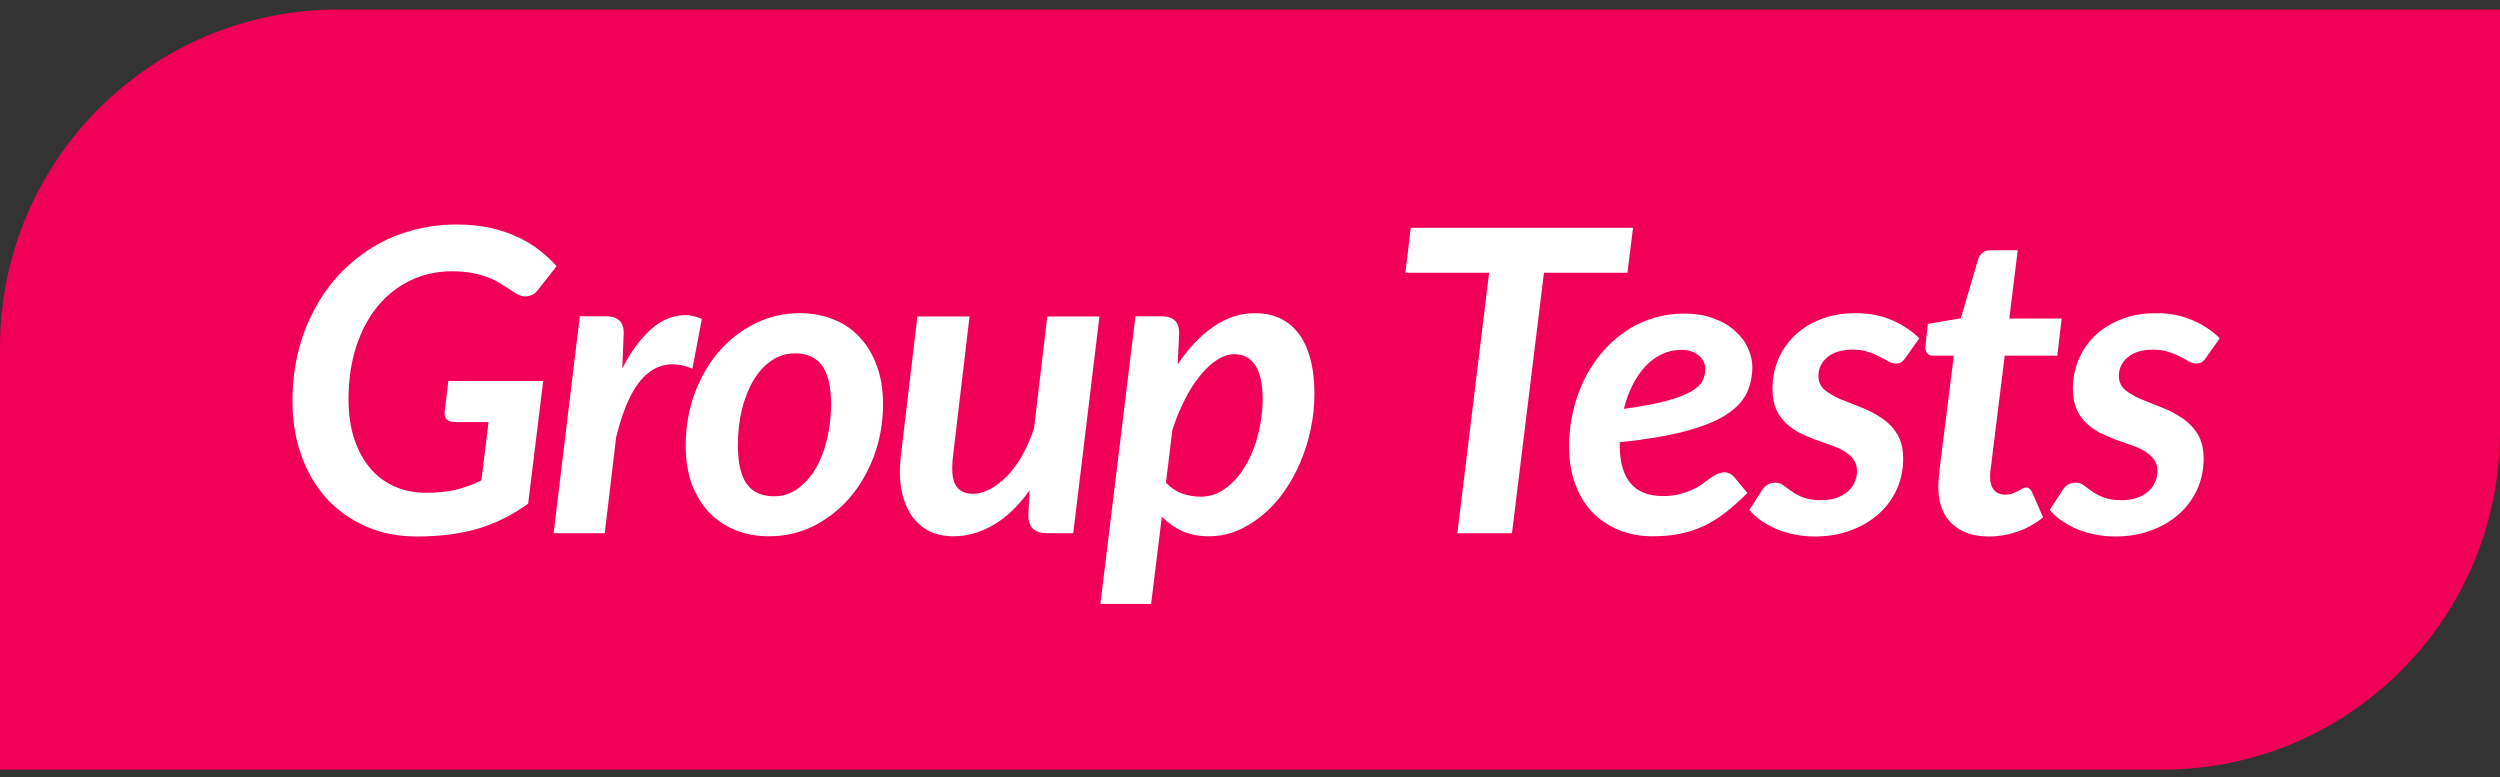
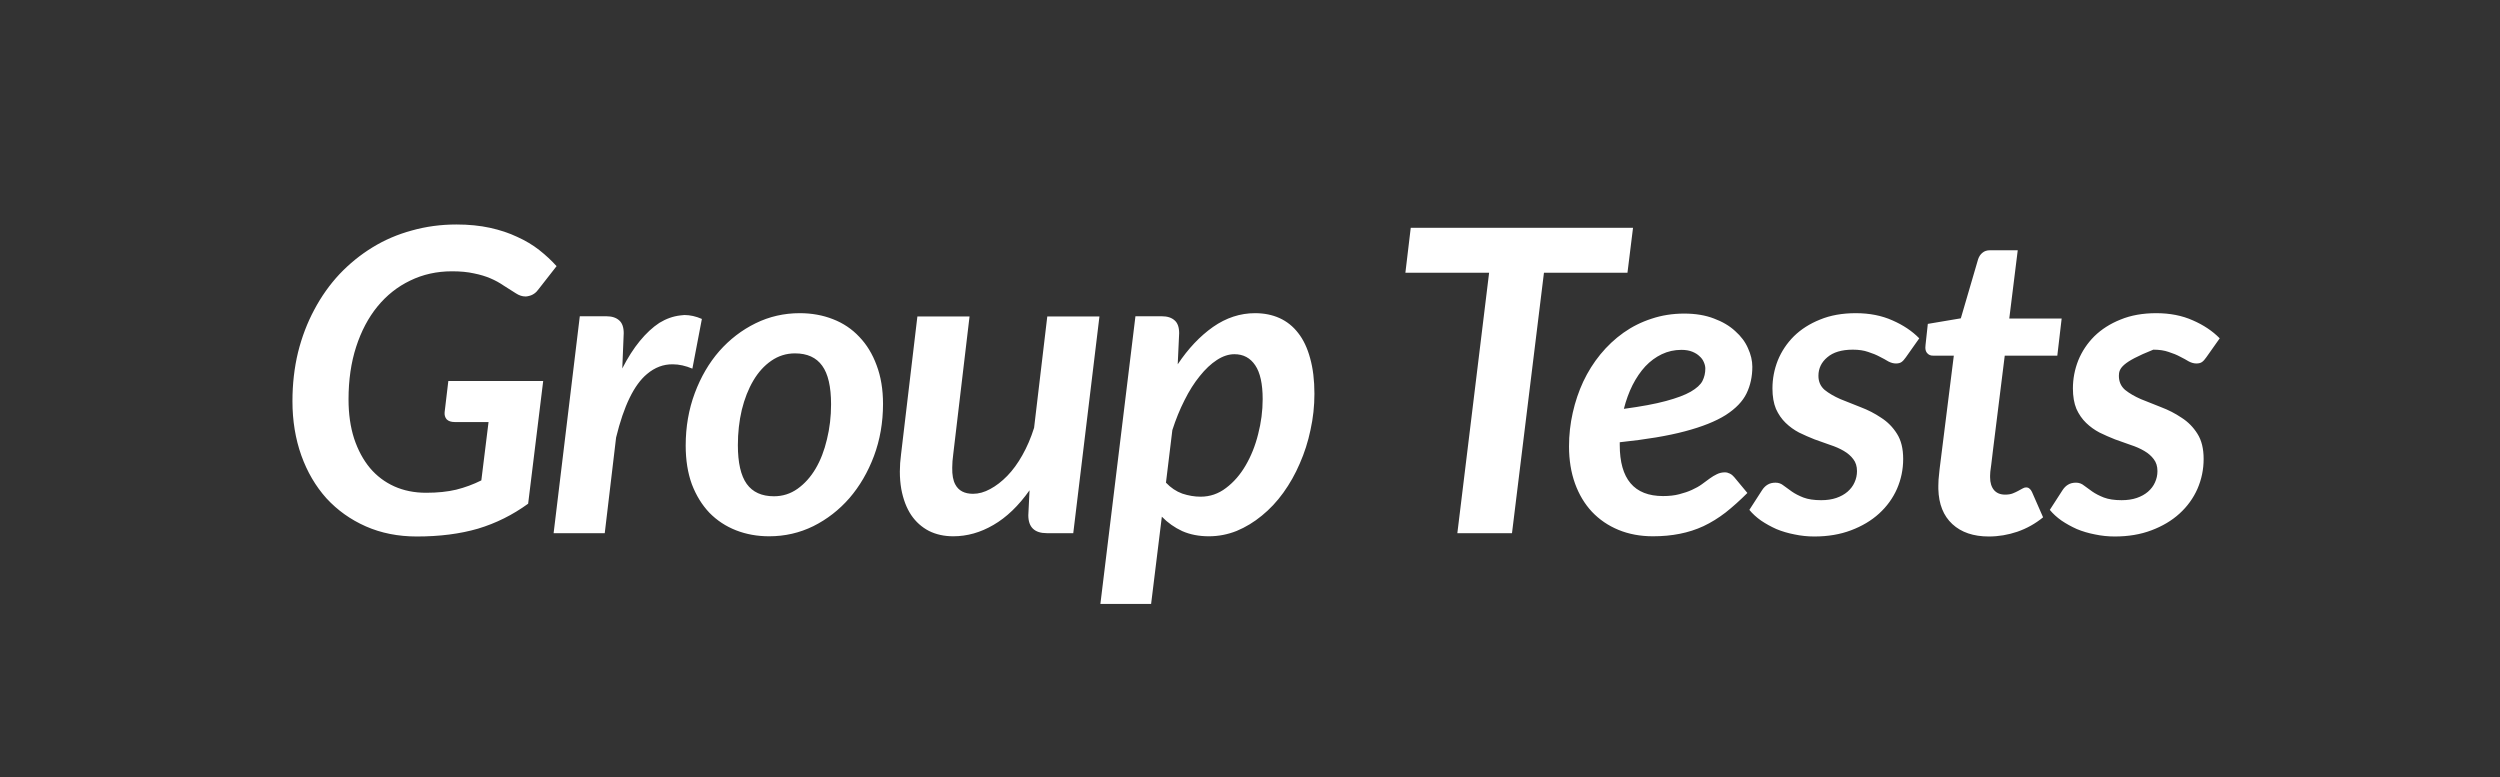
<svg xmlns="http://www.w3.org/2000/svg" width="148" height="46" viewBox="0 0 148 46" fill="none">
  <rect x="0" y="0" width="148" height="46" fill="#333333" stroke="none" />
-   <path d="M0 20.564C0 9.519 8.954 0.564 20 0.564H148V25.564C148 36.61 139.046 45.565 128 45.565H0V20.564Z" fill="#F00056" />
-   <path d="M17.313 23.752C17.313 22.735 17.423 21.77 17.643 20.859C17.87 19.947 18.192 19.105 18.607 18.332C19.022 17.551 19.518 16.851 20.096 16.232C20.682 15.614 21.333 15.085 22.049 14.646C22.765 14.206 23.543 13.872 24.381 13.645C25.219 13.409 26.098 13.29 27.018 13.29C27.75 13.29 28.413 13.356 29.007 13.486C29.601 13.616 30.139 13.795 30.619 14.023C31.107 14.243 31.542 14.503 31.925 14.804C32.307 15.105 32.649 15.423 32.95 15.756L31.9 17.099C31.738 17.335 31.534 17.477 31.29 17.526C31.233 17.543 31.172 17.551 31.107 17.551C30.92 17.551 30.733 17.49 30.545 17.368C30.301 17.213 30.057 17.058 29.813 16.904C29.577 16.741 29.317 16.599 29.032 16.477C28.747 16.355 28.421 16.257 28.055 16.184C27.689 16.102 27.258 16.061 26.761 16.061C25.858 16.061 25.032 16.245 24.283 16.611C23.535 16.969 22.887 17.482 22.342 18.149C21.805 18.808 21.386 19.602 21.085 20.529C20.784 21.457 20.633 22.495 20.633 23.642C20.633 24.505 20.743 25.278 20.963 25.961C21.191 26.645 21.504 27.227 21.903 27.707C22.302 28.179 22.782 28.541 23.343 28.794C23.905 29.046 24.531 29.172 25.223 29.172C25.899 29.172 26.493 29.111 27.005 28.989C27.526 28.859 28.023 28.675 28.495 28.439L28.922 24.985H26.92C26.708 24.985 26.55 24.932 26.444 24.826C26.346 24.712 26.305 24.57 26.322 24.399L26.541 22.556H32.157L31.266 29.819C30.346 30.486 29.357 30.979 28.299 31.296C27.241 31.605 26.033 31.76 24.674 31.76C23.567 31.76 22.562 31.56 21.659 31.162C20.755 30.763 19.978 30.209 19.327 29.502C18.684 28.785 18.188 27.939 17.838 26.962C17.488 25.978 17.313 24.908 17.313 23.752ZM32.774 31.564L34.324 18.723H35.899C36.224 18.723 36.477 18.804 36.656 18.967C36.835 19.121 36.924 19.374 36.924 19.724L36.839 21.811C37.164 21.176 37.51 20.635 37.877 20.188C38.251 19.732 38.637 19.374 39.036 19.113C39.435 18.869 39.846 18.723 40.269 18.674C40.35 18.666 40.432 18.658 40.513 18.649C40.855 18.649 41.201 18.727 41.551 18.881L40.989 21.823C40.582 21.652 40.196 21.567 39.83 21.567C39.276 21.559 38.768 21.75 38.304 22.141C37.539 22.775 36.928 24.029 36.473 25.9L35.801 31.564H32.774ZM40.593 26.377C40.593 25.27 40.772 24.236 41.13 23.276C41.488 22.316 41.973 21.485 42.583 20.786C43.202 20.086 43.918 19.537 44.731 19.138C45.545 18.739 46.416 18.54 47.344 18.54C48.052 18.54 48.707 18.658 49.309 18.894C49.919 19.13 50.44 19.48 50.872 19.943C51.311 20.399 51.653 20.961 51.897 21.628C52.149 22.295 52.275 23.056 52.275 23.911C52.275 25.009 52.096 26.039 51.738 26.999C51.38 27.951 50.896 28.781 50.286 29.489C49.675 30.189 48.963 30.742 48.149 31.149C47.336 31.548 46.465 31.748 45.537 31.748C44.829 31.748 44.174 31.63 43.572 31.394C42.97 31.158 42.445 30.812 41.997 30.356C41.558 29.892 41.212 29.331 40.959 28.671C40.715 28.004 40.593 27.239 40.593 26.377ZM43.682 26.352C43.682 27.394 43.857 28.159 44.206 28.647C44.556 29.135 45.094 29.379 45.818 29.379C46.331 29.379 46.794 29.233 47.209 28.94C47.633 28.639 47.991 28.24 48.284 27.744C48.577 27.247 48.8 26.669 48.955 26.01C49.118 25.351 49.199 24.659 49.199 23.935C49.199 22.893 49.024 22.133 48.674 21.652C48.324 21.164 47.787 20.92 47.063 20.92C46.55 20.92 46.082 21.066 45.659 21.359C45.244 21.644 44.89 22.035 44.597 22.531C44.304 23.028 44.076 23.605 43.914 24.265C43.759 24.924 43.682 25.62 43.682 26.352ZM53.344 26.877L54.309 18.735H57.397L56.433 26.877C56.392 27.178 56.372 27.447 56.372 27.683C56.363 28.114 56.425 28.448 56.555 28.684C56.75 29.05 57.1 29.233 57.605 29.233C57.938 29.233 58.276 29.139 58.618 28.952C58.968 28.765 59.305 28.505 59.631 28.171C59.956 27.837 60.253 27.43 60.522 26.95C60.799 26.462 61.031 25.921 61.218 25.327L61.999 18.735H65.087L63.537 31.564H61.975C61.242 31.564 60.876 31.21 60.876 30.502L60.949 29.025C60.298 29.945 59.586 30.629 58.813 31.076C58.048 31.524 57.255 31.748 56.433 31.748C55.895 31.748 55.415 31.642 54.992 31.43C54.569 31.21 54.219 30.897 53.942 30.49C53.666 30.075 53.47 29.562 53.356 28.952C53.3 28.627 53.271 28.281 53.271 27.915C53.271 27.589 53.295 27.243 53.344 26.877ZM65.143 35.752L67.218 18.723H68.781C69.106 18.723 69.359 18.804 69.538 18.967C69.717 19.121 69.806 19.374 69.806 19.724L69.721 21.567C70.339 20.639 71.035 19.903 71.808 19.357C72.589 18.812 73.419 18.54 74.298 18.54C74.835 18.54 75.32 18.637 75.751 18.832C76.182 19.028 76.549 19.321 76.85 19.711C77.159 20.102 77.395 20.599 77.558 21.201C77.728 21.803 77.814 22.507 77.814 23.312C77.814 24.037 77.737 24.749 77.582 25.449C77.436 26.149 77.224 26.812 76.947 27.439C76.679 28.065 76.353 28.643 75.971 29.172C75.596 29.693 75.173 30.144 74.701 30.527C74.237 30.909 73.741 31.21 73.212 31.43C72.683 31.642 72.134 31.748 71.564 31.748C70.978 31.748 70.453 31.646 69.989 31.442C69.534 31.231 69.131 30.946 68.781 30.588L68.146 35.752H65.143ZM69.025 28.574C69.31 28.875 69.631 29.09 69.989 29.221C70.356 29.343 70.718 29.404 71.076 29.404C71.629 29.404 72.13 29.233 72.577 28.891C73.033 28.549 73.419 28.106 73.737 27.561C74.062 27.007 74.311 26.389 74.481 25.705C74.66 25.013 74.75 24.322 74.75 23.63C74.75 22.727 74.603 22.059 74.311 21.628C74.018 21.189 73.607 20.969 73.078 20.969C72.736 20.969 72.39 21.083 72.04 21.311C71.69 21.538 71.352 21.856 71.027 22.263C70.701 22.662 70.4 23.137 70.124 23.691C69.847 24.236 69.607 24.826 69.403 25.461L69.025 28.574ZM83.199 16.147L83.516 13.486H96.675L96.346 16.147H91.402L89.51 31.564H86.275L88.155 16.147H83.199ZM92.886 26.425C92.886 25.75 92.959 25.087 93.106 24.436C93.252 23.785 93.46 23.17 93.728 22.592C94.005 22.006 94.342 21.469 94.741 20.981C95.148 20.485 95.604 20.057 96.108 19.699C96.613 19.341 97.166 19.064 97.769 18.869C98.371 18.666 99.018 18.564 99.71 18.564C100.377 18.564 100.963 18.662 101.467 18.857C101.972 19.044 102.391 19.292 102.725 19.602C103.066 19.903 103.319 20.24 103.481 20.615C103.652 20.989 103.738 21.355 103.738 21.713C103.738 22.291 103.624 22.816 103.396 23.288C103.168 23.76 102.757 24.187 102.163 24.57C101.569 24.944 100.763 25.266 99.746 25.534C98.737 25.803 97.451 26.018 95.889 26.181V26.34C95.889 28.358 96.743 29.367 98.452 29.367C98.818 29.367 99.14 29.331 99.416 29.257C99.701 29.184 99.95 29.099 100.161 29.001C100.381 28.903 100.576 28.794 100.747 28.671C100.918 28.541 101.073 28.427 101.211 28.33C101.357 28.224 101.5 28.138 101.638 28.073C101.785 28 101.943 27.963 102.114 27.963C102.212 27.963 102.31 27.988 102.407 28.037C102.505 28.085 102.59 28.155 102.664 28.244L103.445 29.184C103.005 29.623 102.574 30.01 102.151 30.344C101.728 30.669 101.292 30.938 100.845 31.149C100.405 31.353 99.937 31.503 99.441 31.601C98.953 31.699 98.424 31.748 97.854 31.748C97.105 31.748 96.426 31.621 95.815 31.369C95.205 31.117 94.68 30.759 94.241 30.295C93.809 29.831 93.476 29.274 93.24 28.623C93.004 27.963 92.886 27.231 92.886 26.425ZM96.133 24.204C97.166 24.065 97.996 23.911 98.623 23.74C99.258 23.569 99.746 23.386 100.088 23.19C100.438 22.987 100.67 22.775 100.784 22.556C100.898 22.328 100.955 22.084 100.955 21.823C100.955 21.701 100.926 21.575 100.869 21.445C100.812 21.306 100.727 21.189 100.613 21.091C100.507 20.985 100.365 20.895 100.186 20.822C100.007 20.749 99.791 20.712 99.539 20.712C99.124 20.712 98.737 20.798 98.379 20.969C98.021 21.14 97.695 21.38 97.402 21.689C97.118 21.998 96.865 22.369 96.645 22.8C96.434 23.223 96.263 23.691 96.133 24.204ZM103.562 30.185L104.318 29.013C104.408 28.875 104.514 28.769 104.636 28.696C104.766 28.614 104.925 28.574 105.112 28.574C105.291 28.574 105.45 28.631 105.588 28.745C105.726 28.85 105.889 28.968 106.076 29.099C106.263 29.229 106.491 29.347 106.76 29.453C107.036 29.558 107.386 29.611 107.81 29.611C108.151 29.611 108.452 29.567 108.713 29.477C108.973 29.387 109.193 29.265 109.372 29.111C109.559 28.948 109.698 28.765 109.787 28.561C109.885 28.35 109.934 28.126 109.934 27.89C109.934 27.605 109.86 27.369 109.714 27.182C109.576 26.995 109.388 26.832 109.152 26.694C108.916 26.555 108.648 26.438 108.347 26.34C108.046 26.234 107.736 26.124 107.419 26.01C107.11 25.888 106.805 25.754 106.503 25.607C106.21 25.453 105.946 25.262 105.71 25.034C105.474 24.806 105.283 24.529 105.136 24.204C104.998 23.87 104.929 23.467 104.929 22.995C104.929 22.425 105.035 21.872 105.246 21.335C105.466 20.798 105.783 20.322 106.198 19.907C106.621 19.492 107.138 19.162 107.749 18.918C108.359 18.666 109.063 18.54 109.86 18.54C110.674 18.54 111.398 18.682 112.033 18.967C112.668 19.244 113.197 19.598 113.62 20.029L112.827 21.152C112.737 21.282 112.652 21.376 112.57 21.433C112.489 21.49 112.379 21.518 112.241 21.518C112.094 21.518 111.944 21.477 111.789 21.396C111.643 21.306 111.472 21.213 111.276 21.115C111.081 21.009 110.853 20.916 110.593 20.834C110.34 20.745 110.039 20.7 109.689 20.7C109.03 20.7 108.526 20.851 108.176 21.152C107.826 21.445 107.651 21.811 107.651 22.25C107.651 22.592 107.773 22.869 108.017 23.081C108.269 23.284 108.583 23.467 108.957 23.63C109.331 23.785 109.73 23.943 110.153 24.106C110.585 24.269 110.987 24.476 111.362 24.729C111.744 24.973 112.058 25.29 112.302 25.681C112.546 26.063 112.668 26.56 112.668 27.17C112.668 27.788 112.546 28.378 112.302 28.94C112.058 29.493 111.704 29.982 111.24 30.405C110.784 30.82 110.231 31.149 109.58 31.394C108.937 31.638 108.212 31.76 107.407 31.76C107.008 31.76 106.617 31.719 106.235 31.638C105.852 31.564 105.494 31.459 105.161 31.32C104.835 31.174 104.534 31.007 104.257 30.82C103.981 30.625 103.749 30.413 103.562 30.185ZM113.993 20.407L114.127 19.174L116.081 18.845L117.106 15.341C117.163 15.178 117.248 15.052 117.362 14.963C117.476 14.865 117.623 14.816 117.802 14.816H119.45L118.949 18.857H122.05L121.793 21.054H118.681L117.985 26.645C117.944 26.987 117.912 27.259 117.887 27.463C117.863 27.658 117.842 27.813 117.826 27.927C117.818 28.033 117.814 28.11 117.814 28.159C117.814 28.207 117.814 28.24 117.814 28.256C117.814 28.574 117.891 28.826 118.046 29.013C118.201 29.192 118.42 29.282 118.705 29.282C118.884 29.282 119.035 29.257 119.157 29.209C119.279 29.16 119.385 29.111 119.474 29.062C119.564 29.013 119.645 28.968 119.718 28.928C119.8 28.879 119.873 28.855 119.938 28.855C120.028 28.855 120.097 28.879 120.146 28.928C120.202 28.968 120.251 29.034 120.292 29.123L120.951 30.625C120.495 30.999 119.987 31.284 119.425 31.479C118.872 31.666 118.31 31.76 117.741 31.76C116.829 31.76 116.109 31.516 115.58 31.027C115.051 30.539 114.774 29.847 114.75 28.952C114.75 28.895 114.75 28.826 114.75 28.745C114.75 28.663 114.754 28.545 114.762 28.391C114.778 28.236 114.799 28.033 114.823 27.78C114.856 27.528 114.896 27.203 114.945 26.804L115.666 21.054H114.445C114.298 21.062 114.176 21.009 114.079 20.895C114.014 20.814 113.981 20.708 113.981 20.578C113.981 20.529 113.985 20.472 113.993 20.407ZM121.349 30.185L122.105 29.013C122.195 28.875 122.301 28.769 122.423 28.696C122.553 28.614 122.712 28.574 122.899 28.574C123.078 28.574 123.237 28.631 123.375 28.745C123.513 28.85 123.676 28.968 123.863 29.099C124.05 29.229 124.278 29.347 124.547 29.453C124.824 29.558 125.174 29.611 125.597 29.611C125.938 29.611 126.24 29.567 126.5 29.477C126.76 29.387 126.98 29.265 127.159 29.111C127.346 28.948 127.485 28.765 127.574 28.561C127.672 28.35 127.721 28.126 127.721 27.89C127.721 27.605 127.647 27.369 127.501 27.182C127.363 26.995 127.175 26.832 126.939 26.694C126.703 26.555 126.435 26.438 126.134 26.34C125.833 26.234 125.523 26.124 125.206 26.01C124.897 25.888 124.592 25.754 124.291 25.607C123.998 25.453 123.733 25.262 123.497 25.034C123.261 24.806 123.07 24.529 122.923 24.204C122.785 23.87 122.716 23.467 122.716 22.995C122.716 22.425 122.822 21.872 123.033 21.335C123.253 20.798 123.57 20.322 123.985 19.907C124.409 19.492 124.925 19.162 125.536 18.918C126.146 18.666 126.85 18.54 127.647 18.54C128.461 18.54 129.186 18.682 129.82 18.967C130.455 19.244 130.984 19.598 131.407 20.029L130.614 21.152C130.524 21.282 130.439 21.376 130.357 21.433C130.276 21.49 130.166 21.518 130.028 21.518C129.881 21.518 129.731 21.477 129.576 21.396C129.43 21.306 129.259 21.213 129.063 21.115C128.868 21.009 128.64 20.916 128.38 20.834C128.128 20.745 127.826 20.7 127.477 20.7C126.817 20.7 126.313 20.851 125.963 21.152C125.613 21.445 125.438 21.811 125.438 22.25C125.438 22.592 125.56 22.869 125.804 23.081C126.056 23.284 126.37 23.467 126.744 23.63C127.118 23.785 127.517 23.943 127.94 24.106C128.372 24.269 128.775 24.476 129.149 24.729C129.531 24.973 129.845 25.29 130.089 25.681C130.333 26.063 130.455 26.56 130.455 27.17C130.455 27.788 130.333 28.378 130.089 28.94C129.845 29.493 129.491 29.982 129.027 30.405C128.571 30.82 128.018 31.149 127.367 31.394C126.724 31.638 126 31.76 125.194 31.76C124.795 31.76 124.404 31.719 124.022 31.638C123.639 31.564 123.281 31.459 122.948 31.32C122.622 31.174 122.321 31.007 122.044 30.82C121.768 30.625 121.536 30.413 121.349 30.185Z" fill="white" />
+   <path d="M17.313 23.752C17.313 22.735 17.423 21.77 17.643 20.859C17.87 19.947 18.192 19.105 18.607 18.332C19.022 17.551 19.518 16.851 20.096 16.232C20.682 15.614 21.333 15.085 22.049 14.646C22.765 14.206 23.543 13.872 24.381 13.645C25.219 13.409 26.098 13.29 27.018 13.29C27.75 13.29 28.413 13.356 29.007 13.486C29.601 13.616 30.139 13.795 30.619 14.023C31.107 14.243 31.542 14.503 31.925 14.804C32.307 15.105 32.649 15.423 32.95 15.756L31.9 17.099C31.738 17.335 31.534 17.477 31.29 17.526C31.233 17.543 31.172 17.551 31.107 17.551C30.92 17.551 30.733 17.49 30.545 17.368C30.301 17.213 30.057 17.058 29.813 16.904C29.577 16.741 29.317 16.599 29.032 16.477C28.747 16.355 28.421 16.257 28.055 16.184C27.689 16.102 27.258 16.061 26.761 16.061C25.858 16.061 25.032 16.245 24.283 16.611C23.535 16.969 22.887 17.482 22.342 18.149C21.805 18.808 21.386 19.602 21.085 20.529C20.784 21.457 20.633 22.495 20.633 23.642C20.633 24.505 20.743 25.278 20.963 25.961C21.191 26.645 21.504 27.227 21.903 27.707C22.302 28.179 22.782 28.541 23.343 28.794C23.905 29.046 24.531 29.172 25.223 29.172C25.899 29.172 26.493 29.111 27.005 28.989C27.526 28.859 28.023 28.675 28.495 28.439L28.922 24.985H26.92C26.708 24.985 26.55 24.932 26.444 24.826C26.346 24.712 26.305 24.57 26.322 24.399L26.541 22.556H32.157L31.266 29.819C30.346 30.486 29.357 30.979 28.299 31.296C27.241 31.605 26.033 31.76 24.674 31.76C23.567 31.76 22.562 31.56 21.659 31.162C20.755 30.763 19.978 30.209 19.327 29.502C18.684 28.785 18.188 27.939 17.838 26.962C17.488 25.978 17.313 24.908 17.313 23.752ZM32.774 31.564L34.324 18.723H35.899C36.224 18.723 36.477 18.804 36.656 18.967C36.835 19.121 36.924 19.374 36.924 19.724L36.839 21.811C37.164 21.176 37.51 20.635 37.877 20.188C38.251 19.732 38.637 19.374 39.036 19.113C39.435 18.869 39.846 18.723 40.269 18.674C40.35 18.666 40.432 18.658 40.513 18.649C40.855 18.649 41.201 18.727 41.551 18.881L40.989 21.823C40.582 21.652 40.196 21.567 39.83 21.567C39.276 21.559 38.768 21.75 38.304 22.141C37.539 22.775 36.928 24.029 36.473 25.9L35.801 31.564H32.774ZM40.593 26.377C40.593 25.27 40.772 24.236 41.13 23.276C41.488 22.316 41.973 21.485 42.583 20.786C43.202 20.086 43.918 19.537 44.731 19.138C45.545 18.739 46.416 18.54 47.344 18.54C48.052 18.54 48.707 18.658 49.309 18.894C49.919 19.13 50.44 19.48 50.872 19.943C51.311 20.399 51.653 20.961 51.897 21.628C52.149 22.295 52.275 23.056 52.275 23.911C52.275 25.009 52.096 26.039 51.738 26.999C51.38 27.951 50.896 28.781 50.286 29.489C49.675 30.189 48.963 30.742 48.149 31.149C47.336 31.548 46.465 31.748 45.537 31.748C44.829 31.748 44.174 31.63 43.572 31.394C42.97 31.158 42.445 30.812 41.997 30.356C41.558 29.892 41.212 29.331 40.959 28.671C40.715 28.004 40.593 27.239 40.593 26.377ZM43.682 26.352C43.682 27.394 43.857 28.159 44.206 28.647C44.556 29.135 45.094 29.379 45.818 29.379C46.331 29.379 46.794 29.233 47.209 28.94C47.633 28.639 47.991 28.24 48.284 27.744C48.577 27.247 48.8 26.669 48.955 26.01C49.118 25.351 49.199 24.659 49.199 23.935C49.199 22.893 49.024 22.133 48.674 21.652C48.324 21.164 47.787 20.92 47.063 20.92C46.55 20.92 46.082 21.066 45.659 21.359C45.244 21.644 44.89 22.035 44.597 22.531C44.304 23.028 44.076 23.605 43.914 24.265C43.759 24.924 43.682 25.62 43.682 26.352ZM53.344 26.877L54.309 18.735H57.397L56.433 26.877C56.392 27.178 56.372 27.447 56.372 27.683C56.363 28.114 56.425 28.448 56.555 28.684C56.75 29.05 57.1 29.233 57.605 29.233C57.938 29.233 58.276 29.139 58.618 28.952C58.968 28.765 59.305 28.505 59.631 28.171C59.956 27.837 60.253 27.43 60.522 26.95C60.799 26.462 61.031 25.921 61.218 25.327L61.999 18.735H65.087L63.537 31.564H61.975C61.242 31.564 60.876 31.21 60.876 30.502L60.949 29.025C60.298 29.945 59.586 30.629 58.813 31.076C58.048 31.524 57.255 31.748 56.433 31.748C55.895 31.748 55.415 31.642 54.992 31.43C54.569 31.21 54.219 30.897 53.942 30.49C53.666 30.075 53.47 29.562 53.356 28.952C53.3 28.627 53.271 28.281 53.271 27.915C53.271 27.589 53.295 27.243 53.344 26.877ZM65.143 35.752L67.218 18.723H68.781C69.106 18.723 69.359 18.804 69.538 18.967C69.717 19.121 69.806 19.374 69.806 19.724L69.721 21.567C70.339 20.639 71.035 19.903 71.808 19.357C72.589 18.812 73.419 18.54 74.298 18.54C74.835 18.54 75.32 18.637 75.751 18.832C76.182 19.028 76.549 19.321 76.85 19.711C77.159 20.102 77.395 20.599 77.558 21.201C77.728 21.803 77.814 22.507 77.814 23.312C77.814 24.037 77.737 24.749 77.582 25.449C77.436 26.149 77.224 26.812 76.947 27.439C76.679 28.065 76.353 28.643 75.971 29.172C75.596 29.693 75.173 30.144 74.701 30.527C74.237 30.909 73.741 31.21 73.212 31.43C72.683 31.642 72.134 31.748 71.564 31.748C70.978 31.748 70.453 31.646 69.989 31.442C69.534 31.231 69.131 30.946 68.781 30.588L68.146 35.752H65.143ZM69.025 28.574C69.31 28.875 69.631 29.09 69.989 29.221C70.356 29.343 70.718 29.404 71.076 29.404C71.629 29.404 72.13 29.233 72.577 28.891C73.033 28.549 73.419 28.106 73.737 27.561C74.062 27.007 74.311 26.389 74.481 25.705C74.66 25.013 74.75 24.322 74.75 23.63C74.75 22.727 74.603 22.059 74.311 21.628C74.018 21.189 73.607 20.969 73.078 20.969C72.736 20.969 72.39 21.083 72.04 21.311C71.69 21.538 71.352 21.856 71.027 22.263C70.701 22.662 70.4 23.137 70.124 23.691C69.847 24.236 69.607 24.826 69.403 25.461L69.025 28.574ZM83.199 16.147L83.516 13.486H96.675L96.346 16.147H91.402L89.51 31.564H86.275L88.155 16.147H83.199ZM92.886 26.425C92.886 25.75 92.959 25.087 93.106 24.436C93.252 23.785 93.46 23.17 93.728 22.592C94.005 22.006 94.342 21.469 94.741 20.981C95.148 20.485 95.604 20.057 96.108 19.699C96.613 19.341 97.166 19.064 97.769 18.869C98.371 18.666 99.018 18.564 99.71 18.564C100.377 18.564 100.963 18.662 101.467 18.857C101.972 19.044 102.391 19.292 102.725 19.602C103.066 19.903 103.319 20.24 103.481 20.615C103.652 20.989 103.738 21.355 103.738 21.713C103.738 22.291 103.624 22.816 103.396 23.288C103.168 23.76 102.757 24.187 102.163 24.57C101.569 24.944 100.763 25.266 99.746 25.534C98.737 25.803 97.451 26.018 95.889 26.181V26.34C95.889 28.358 96.743 29.367 98.452 29.367C98.818 29.367 99.14 29.331 99.416 29.257C99.701 29.184 99.95 29.099 100.161 29.001C100.381 28.903 100.576 28.794 100.747 28.671C100.918 28.541 101.073 28.427 101.211 28.33C101.357 28.224 101.5 28.138 101.638 28.073C101.785 28 101.943 27.963 102.114 27.963C102.212 27.963 102.31 27.988 102.407 28.037C102.505 28.085 102.59 28.155 102.664 28.244L103.445 29.184C103.005 29.623 102.574 30.01 102.151 30.344C101.728 30.669 101.292 30.938 100.845 31.149C100.405 31.353 99.937 31.503 99.441 31.601C98.953 31.699 98.424 31.748 97.854 31.748C97.105 31.748 96.426 31.621 95.815 31.369C95.205 31.117 94.68 30.759 94.241 30.295C93.809 29.831 93.476 29.274 93.24 28.623C93.004 27.963 92.886 27.231 92.886 26.425ZM96.133 24.204C97.166 24.065 97.996 23.911 98.623 23.74C99.258 23.569 99.746 23.386 100.088 23.19C100.438 22.987 100.67 22.775 100.784 22.556C100.898 22.328 100.955 22.084 100.955 21.823C100.955 21.701 100.926 21.575 100.869 21.445C100.812 21.306 100.727 21.189 100.613 21.091C100.507 20.985 100.365 20.895 100.186 20.822C100.007 20.749 99.791 20.712 99.539 20.712C99.124 20.712 98.737 20.798 98.379 20.969C98.021 21.14 97.695 21.38 97.402 21.689C97.118 21.998 96.865 22.369 96.645 22.8C96.434 23.223 96.263 23.691 96.133 24.204ZM103.562 30.185L104.318 29.013C104.408 28.875 104.514 28.769 104.636 28.696C104.766 28.614 104.925 28.574 105.112 28.574C105.291 28.574 105.45 28.631 105.588 28.745C105.726 28.85 105.889 28.968 106.076 29.099C106.263 29.229 106.491 29.347 106.76 29.453C107.036 29.558 107.386 29.611 107.81 29.611C108.151 29.611 108.452 29.567 108.713 29.477C108.973 29.387 109.193 29.265 109.372 29.111C109.559 28.948 109.698 28.765 109.787 28.561C109.885 28.35 109.934 28.126 109.934 27.89C109.934 27.605 109.86 27.369 109.714 27.182C109.576 26.995 109.388 26.832 109.152 26.694C108.916 26.555 108.648 26.438 108.347 26.34C108.046 26.234 107.736 26.124 107.419 26.01C107.11 25.888 106.805 25.754 106.503 25.607C106.21 25.453 105.946 25.262 105.71 25.034C105.474 24.806 105.283 24.529 105.136 24.204C104.998 23.87 104.929 23.467 104.929 22.995C104.929 22.425 105.035 21.872 105.246 21.335C105.466 20.798 105.783 20.322 106.198 19.907C106.621 19.492 107.138 19.162 107.749 18.918C108.359 18.666 109.063 18.54 109.86 18.54C110.674 18.54 111.398 18.682 112.033 18.967C112.668 19.244 113.197 19.598 113.62 20.029L112.827 21.152C112.737 21.282 112.652 21.376 112.57 21.433C112.489 21.49 112.379 21.518 112.241 21.518C112.094 21.518 111.944 21.477 111.789 21.396C111.643 21.306 111.472 21.213 111.276 21.115C111.081 21.009 110.853 20.916 110.593 20.834C110.34 20.745 110.039 20.7 109.689 20.7C109.03 20.7 108.526 20.851 108.176 21.152C107.826 21.445 107.651 21.811 107.651 22.25C107.651 22.592 107.773 22.869 108.017 23.081C108.269 23.284 108.583 23.467 108.957 23.63C109.331 23.785 109.73 23.943 110.153 24.106C110.585 24.269 110.987 24.476 111.362 24.729C111.744 24.973 112.058 25.29 112.302 25.681C112.546 26.063 112.668 26.56 112.668 27.17C112.668 27.788 112.546 28.378 112.302 28.94C112.058 29.493 111.704 29.982 111.24 30.405C110.784 30.82 110.231 31.149 109.58 31.394C108.937 31.638 108.212 31.76 107.407 31.76C107.008 31.76 106.617 31.719 106.235 31.638C105.852 31.564 105.494 31.459 105.161 31.32C104.835 31.174 104.534 31.007 104.257 30.82C103.981 30.625 103.749 30.413 103.562 30.185ZM113.993 20.407L114.127 19.174L116.081 18.845L117.106 15.341C117.163 15.178 117.248 15.052 117.362 14.963C117.476 14.865 117.623 14.816 117.802 14.816H119.45L118.949 18.857H122.05L121.793 21.054H118.681L117.985 26.645C117.944 26.987 117.912 27.259 117.887 27.463C117.863 27.658 117.842 27.813 117.826 27.927C117.818 28.033 117.814 28.11 117.814 28.159C117.814 28.207 117.814 28.24 117.814 28.256C117.814 28.574 117.891 28.826 118.046 29.013C118.201 29.192 118.42 29.282 118.705 29.282C118.884 29.282 119.035 29.257 119.157 29.209C119.279 29.16 119.385 29.111 119.474 29.062C119.564 29.013 119.645 28.968 119.718 28.928C119.8 28.879 119.873 28.855 119.938 28.855C120.028 28.855 120.097 28.879 120.146 28.928C120.202 28.968 120.251 29.034 120.292 29.123L120.951 30.625C120.495 30.999 119.987 31.284 119.425 31.479C118.872 31.666 118.31 31.76 117.741 31.76C116.829 31.76 116.109 31.516 115.58 31.027C115.051 30.539 114.774 29.847 114.75 28.952C114.75 28.895 114.75 28.826 114.75 28.745C114.75 28.663 114.754 28.545 114.762 28.391C114.778 28.236 114.799 28.033 114.823 27.78C114.856 27.528 114.896 27.203 114.945 26.804L115.666 21.054H114.445C114.298 21.062 114.176 21.009 114.079 20.895C114.014 20.814 113.981 20.708 113.981 20.578C113.981 20.529 113.985 20.472 113.993 20.407ZM121.349 30.185L122.105 29.013C122.195 28.875 122.301 28.769 122.423 28.696C122.553 28.614 122.712 28.574 122.899 28.574C123.078 28.574 123.237 28.631 123.375 28.745C123.513 28.85 123.676 28.968 123.863 29.099C124.05 29.229 124.278 29.347 124.547 29.453C124.824 29.558 125.174 29.611 125.597 29.611C125.938 29.611 126.24 29.567 126.5 29.477C126.76 29.387 126.98 29.265 127.159 29.111C127.346 28.948 127.485 28.765 127.574 28.561C127.672 28.35 127.721 28.126 127.721 27.89C127.721 27.605 127.647 27.369 127.501 27.182C127.363 26.995 127.175 26.832 126.939 26.694C126.703 26.555 126.435 26.438 126.134 26.34C125.833 26.234 125.523 26.124 125.206 26.01C124.897 25.888 124.592 25.754 124.291 25.607C123.998 25.453 123.733 25.262 123.497 25.034C123.261 24.806 123.07 24.529 122.923 24.204C122.785 23.87 122.716 23.467 122.716 22.995C122.716 22.425 122.822 21.872 123.033 21.335C123.253 20.798 123.57 20.322 123.985 19.907C124.409 19.492 124.925 19.162 125.536 18.918C126.146 18.666 126.85 18.54 127.647 18.54C128.461 18.54 129.186 18.682 129.82 18.967C130.455 19.244 130.984 19.598 131.407 20.029L130.614 21.152C130.524 21.282 130.439 21.376 130.357 21.433C130.276 21.49 130.166 21.518 130.028 21.518C129.881 21.518 129.731 21.477 129.576 21.396C129.43 21.306 129.259 21.213 129.063 21.115C128.868 21.009 128.64 20.916 128.38 20.834C128.128 20.745 127.826 20.7 127.477 20.7C125.613 21.445 125.438 21.811 125.438 22.25C125.438 22.592 125.56 22.869 125.804 23.081C126.056 23.284 126.37 23.467 126.744 23.63C127.118 23.785 127.517 23.943 127.94 24.106C128.372 24.269 128.775 24.476 129.149 24.729C129.531 24.973 129.845 25.29 130.089 25.681C130.333 26.063 130.455 26.56 130.455 27.17C130.455 27.788 130.333 28.378 130.089 28.94C129.845 29.493 129.491 29.982 129.027 30.405C128.571 30.82 128.018 31.149 127.367 31.394C126.724 31.638 126 31.76 125.194 31.76C124.795 31.76 124.404 31.719 124.022 31.638C123.639 31.564 123.281 31.459 122.948 31.32C122.622 31.174 122.321 31.007 122.044 30.82C121.768 30.625 121.536 30.413 121.349 30.185Z" fill="white" />
</svg>